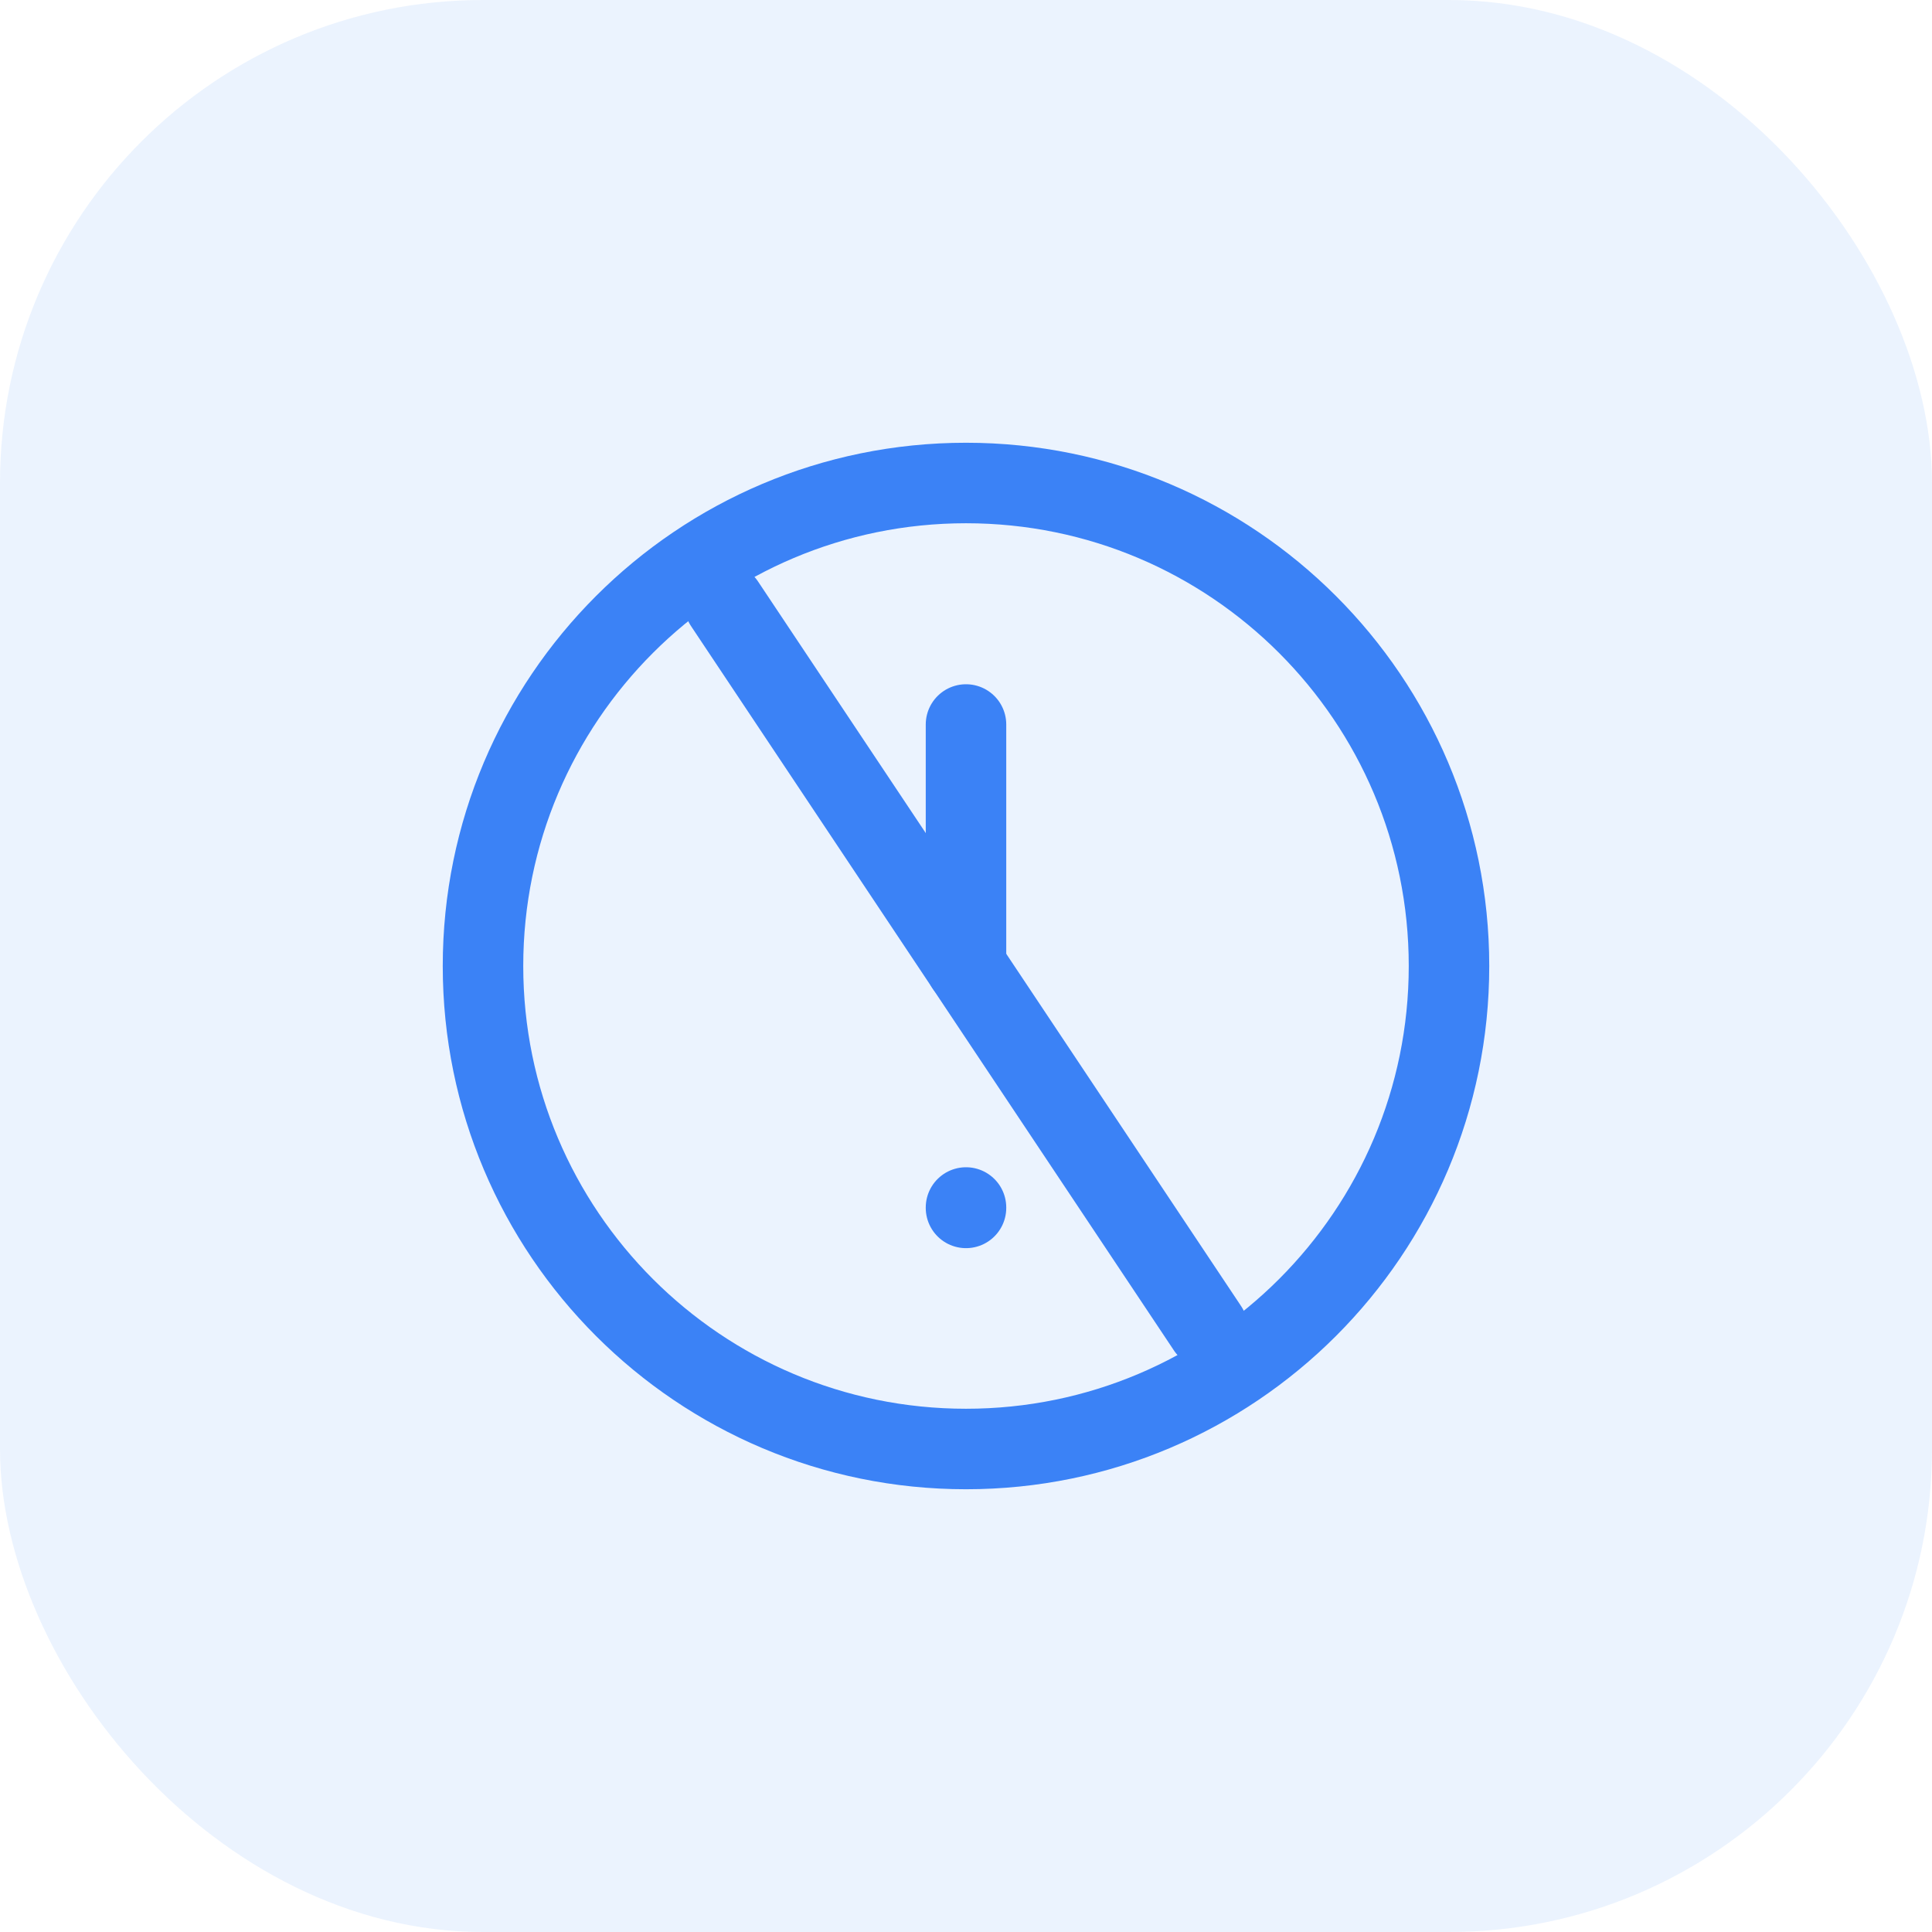
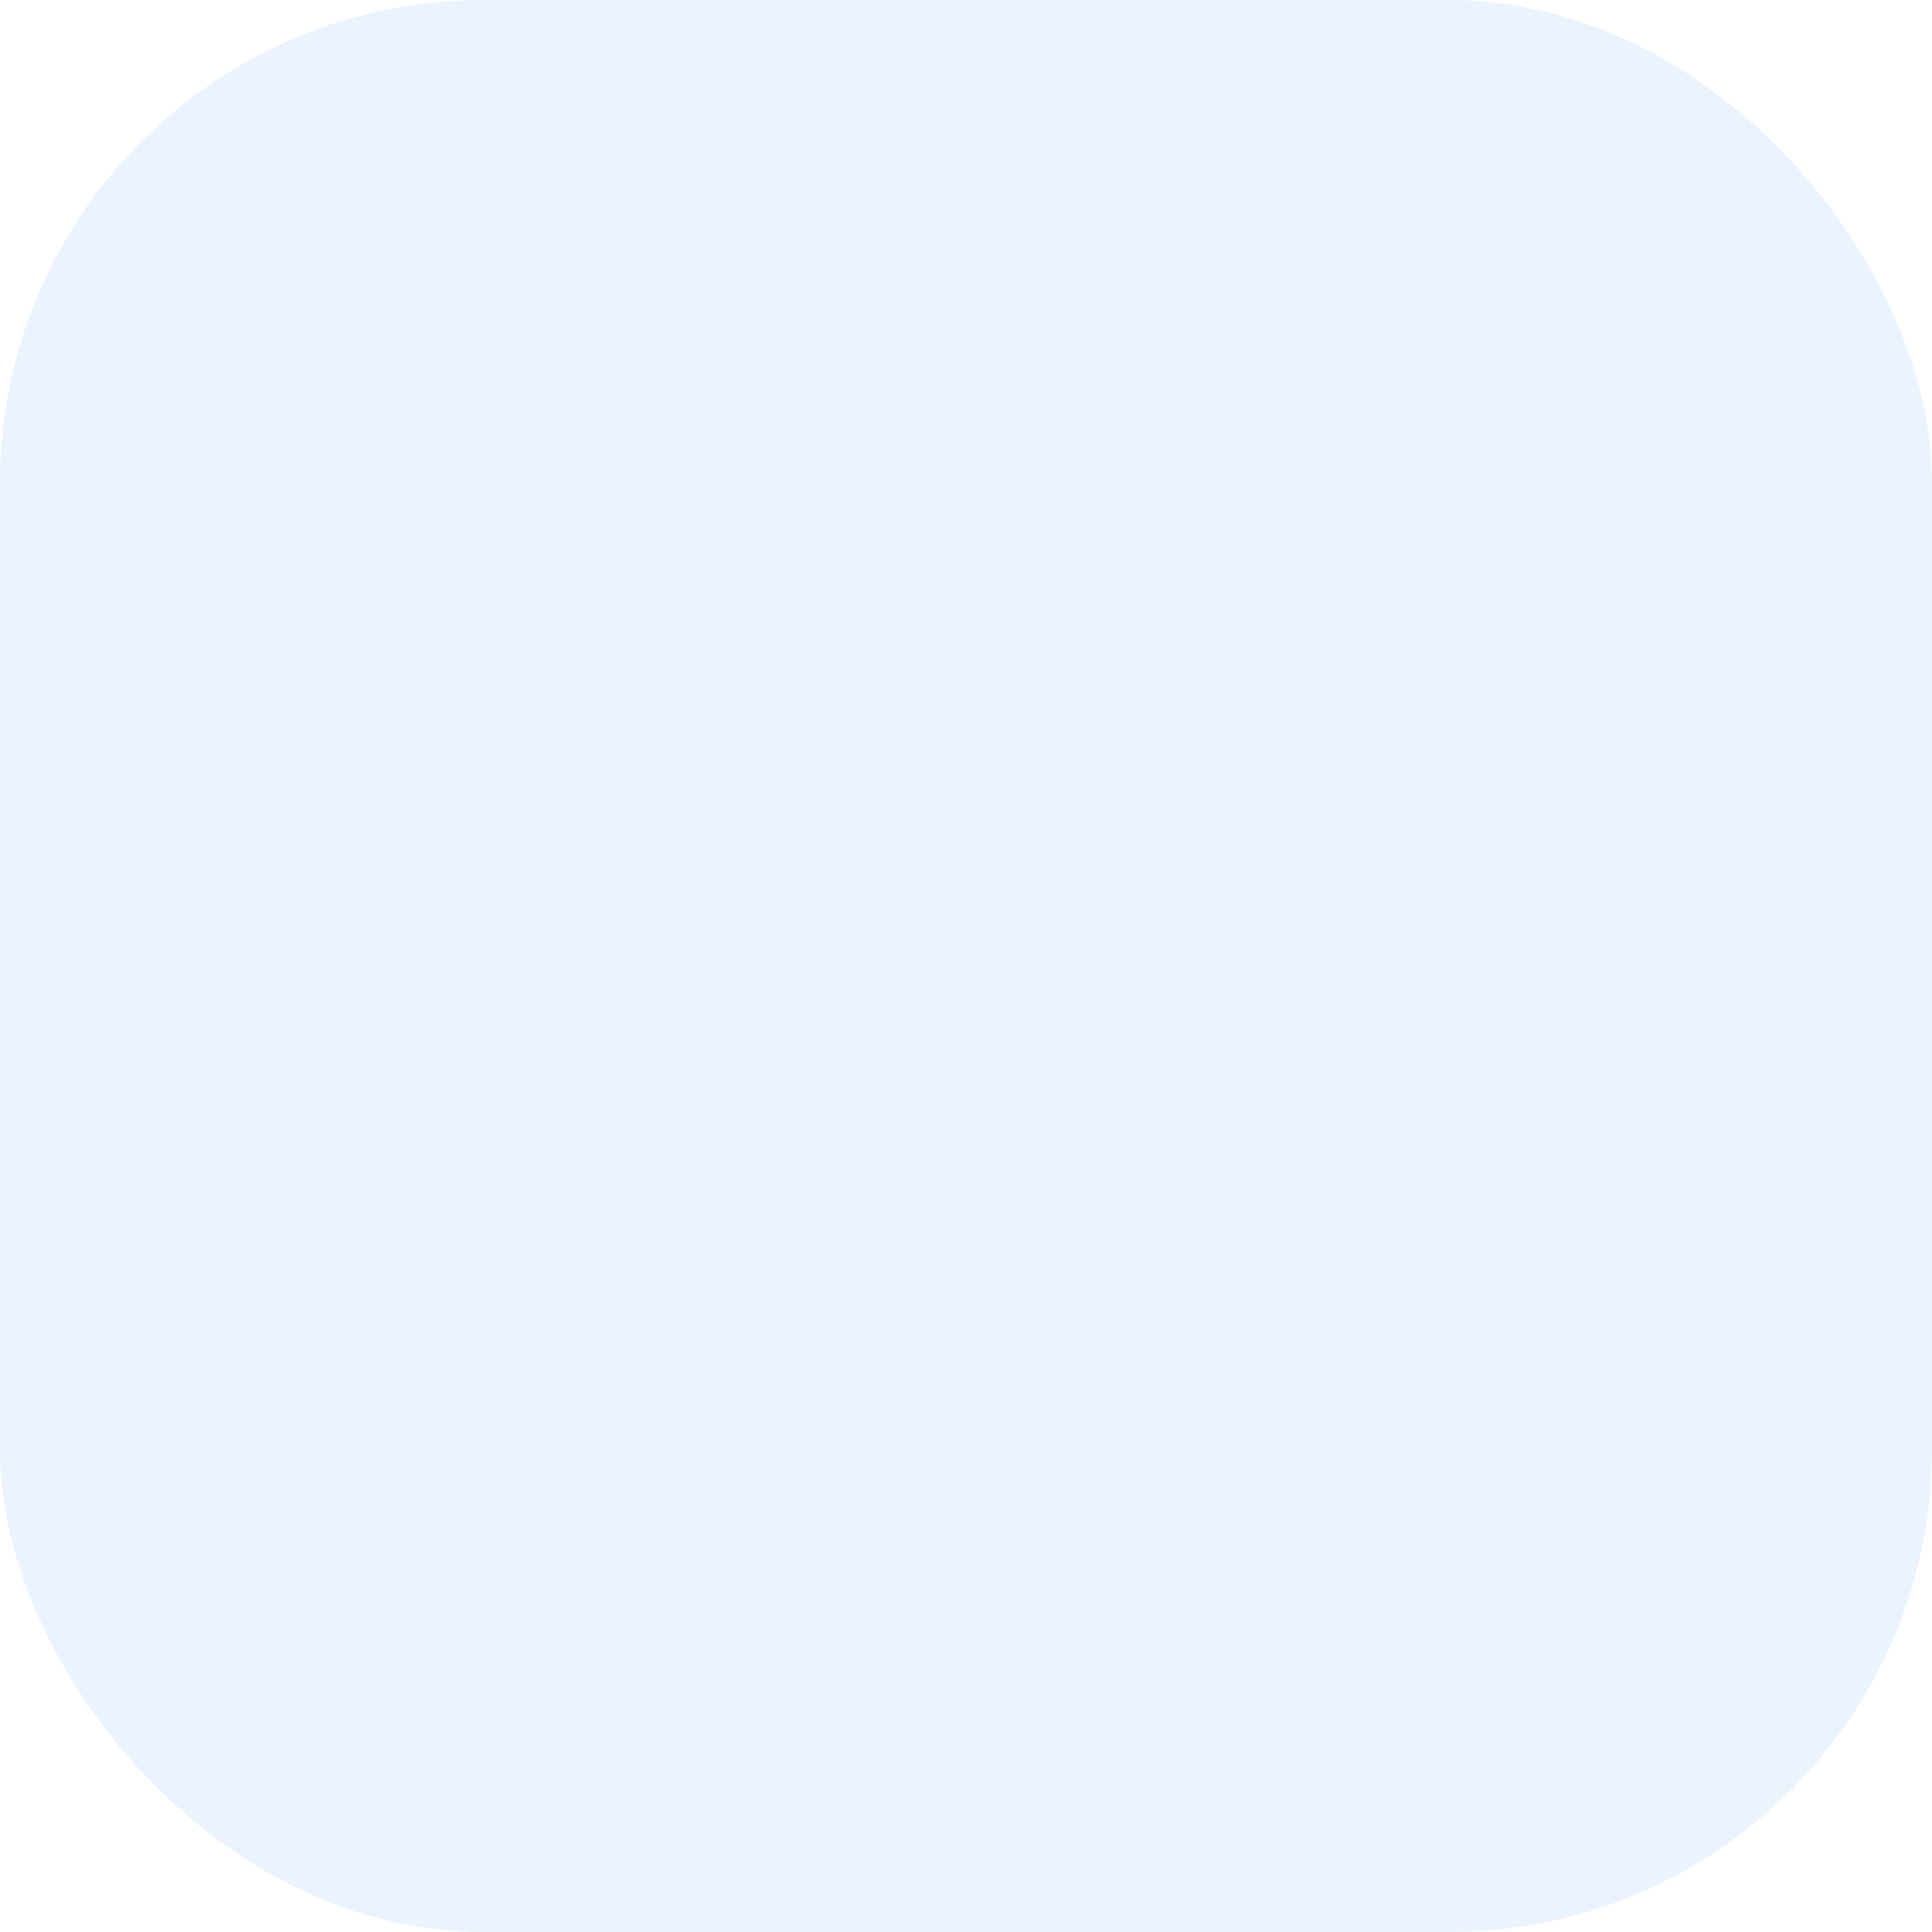
<svg xmlns="http://www.w3.org/2000/svg" width="48" height="48" viewBox="0 0 48 48" fill="none">
  <rect width="48" height="48" rx="12" fill="#3B82F6" opacity="0.1" />
-   <path d="M24 36C30.627 36 36 30.627 36 24C36 17.373 30.627 12 24 12C17.373 12 12 17.373 12 24C12 30.627 17.373 36 24 36Z" stroke="#3B82F6" stroke-width="2" stroke-linecap="round" stroke-linejoin="round" />
-   <path d="M24 18V24" stroke="#3B82F6" stroke-width="2" stroke-linecap="round" stroke-linejoin="round" />
-   <path d="M24 30V30.01" stroke="#3B82F6" stroke-width="2" stroke-linecap="round" stroke-linejoin="round" />
-   <path d="M18 15L30 33" stroke="#3B82F6" stroke-width="2" stroke-linecap="round" stroke-linejoin="round" />
</svg>